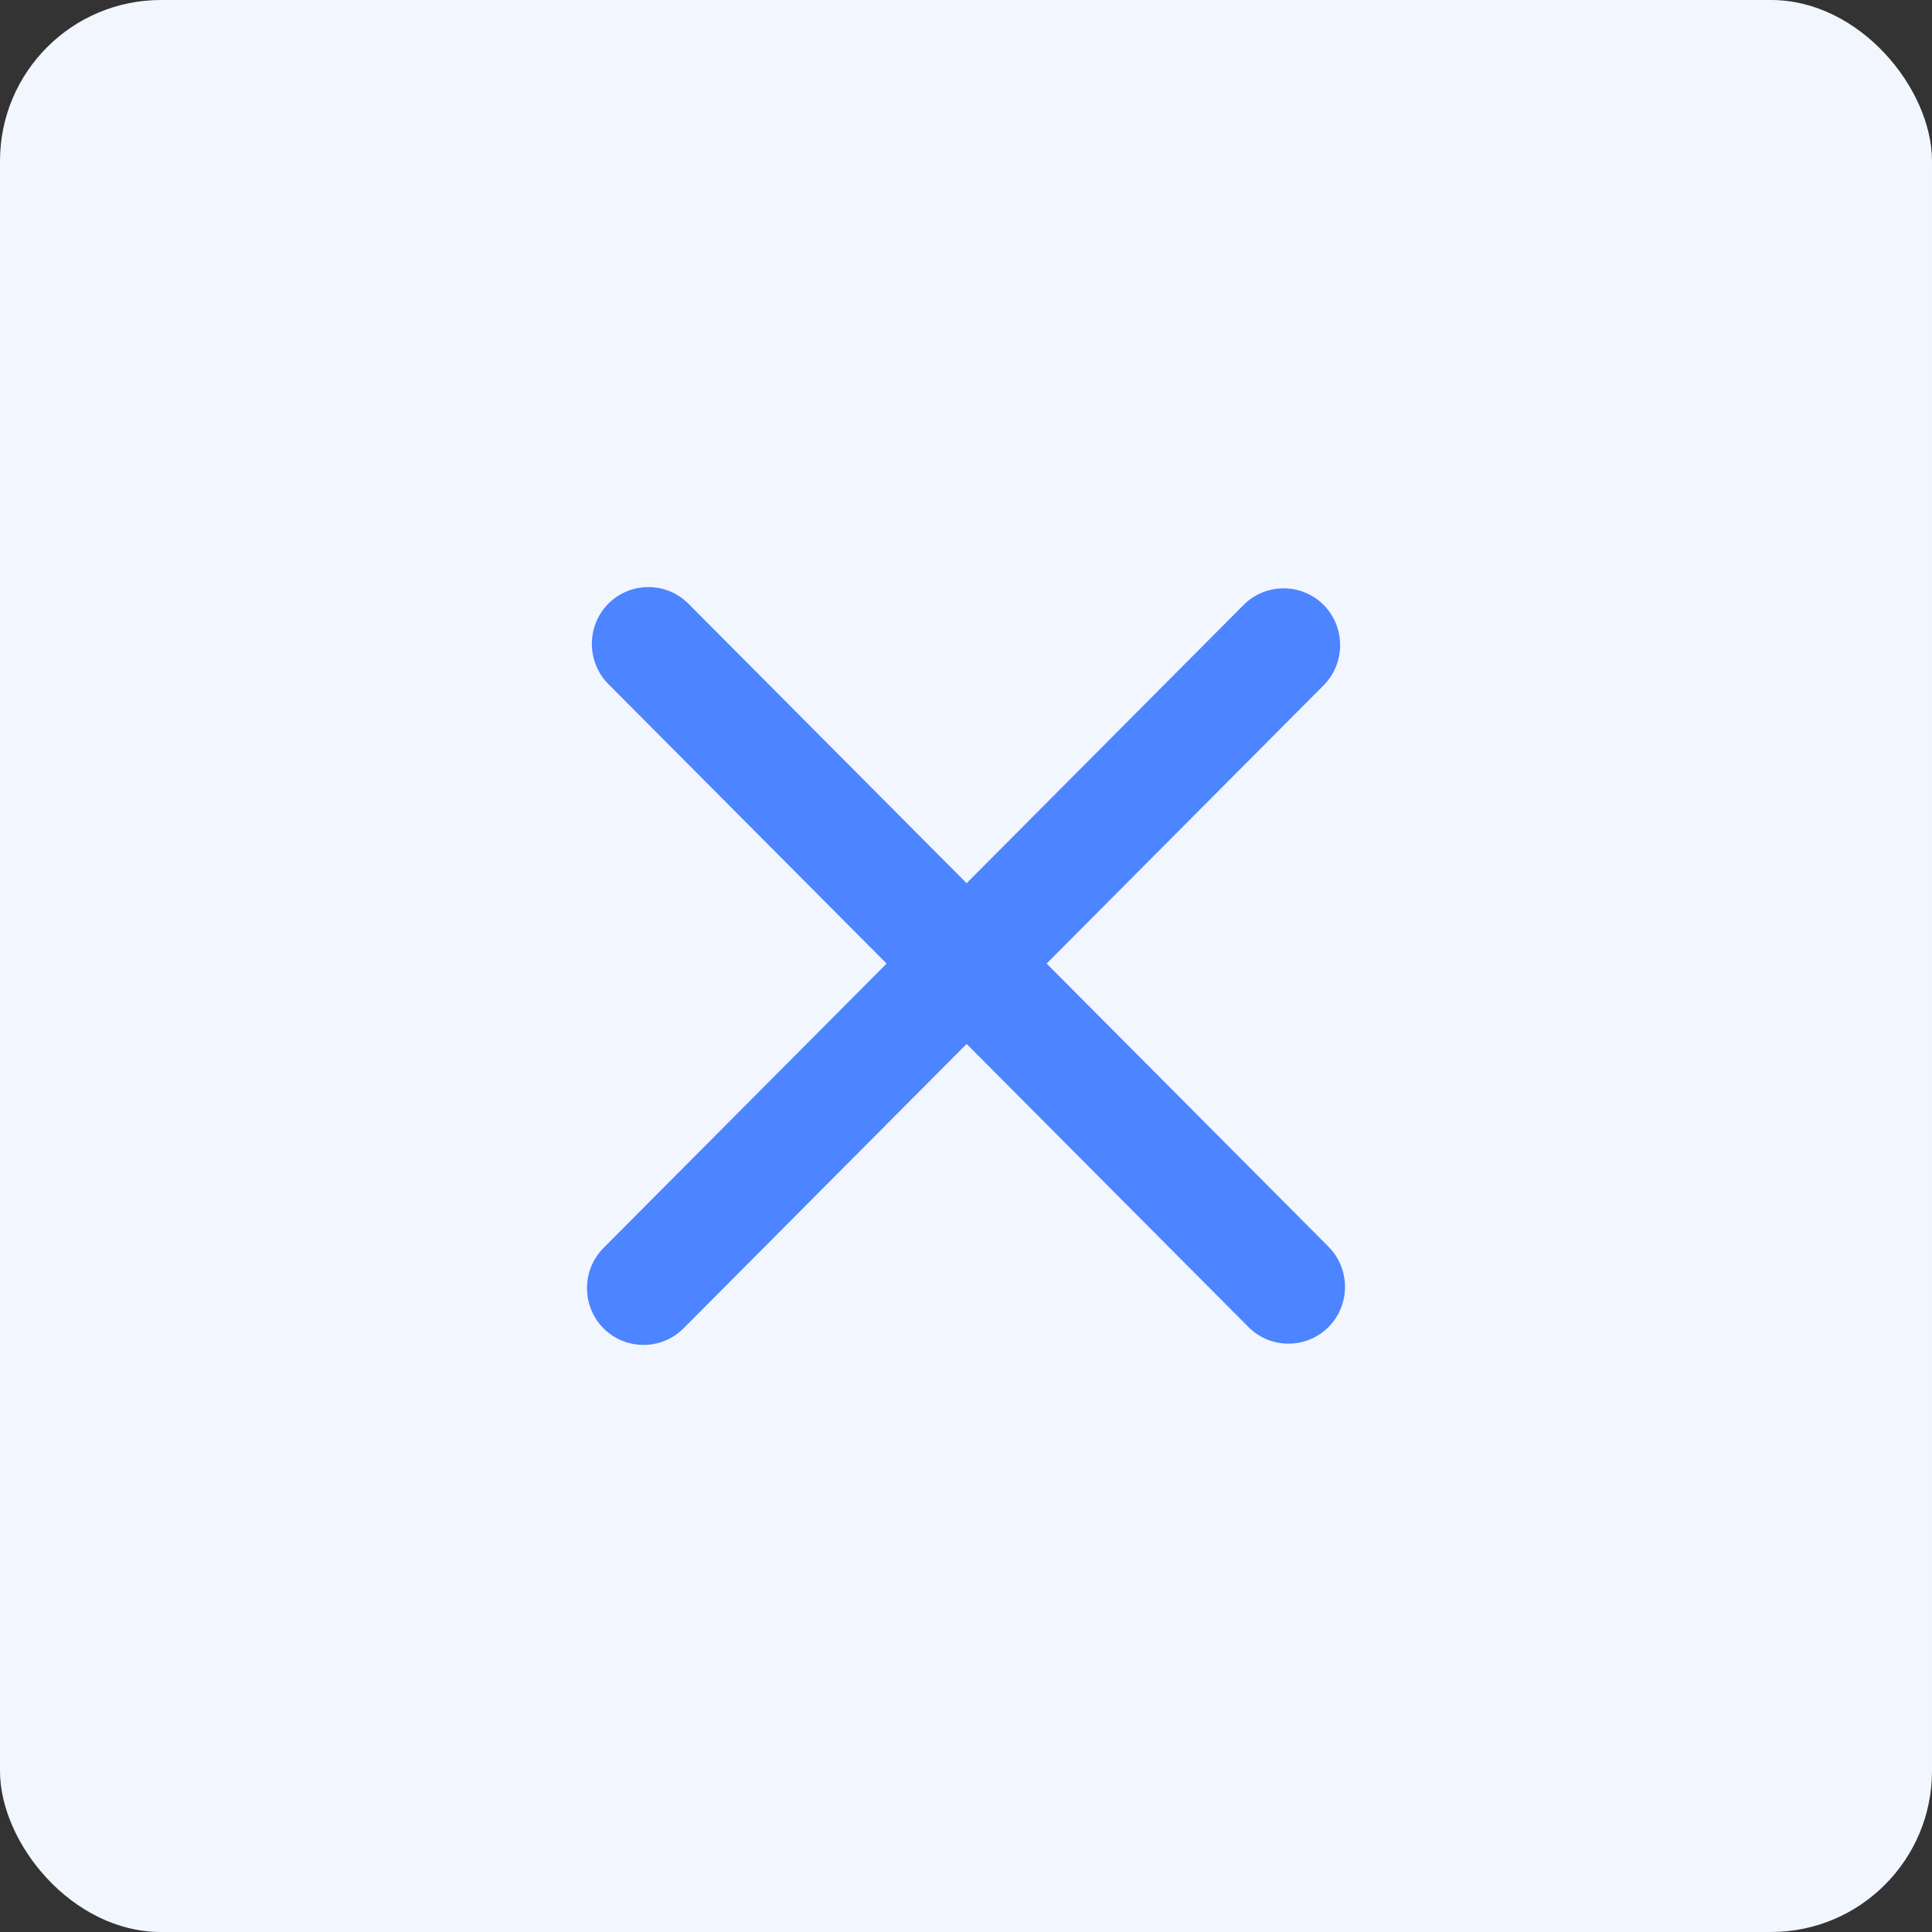
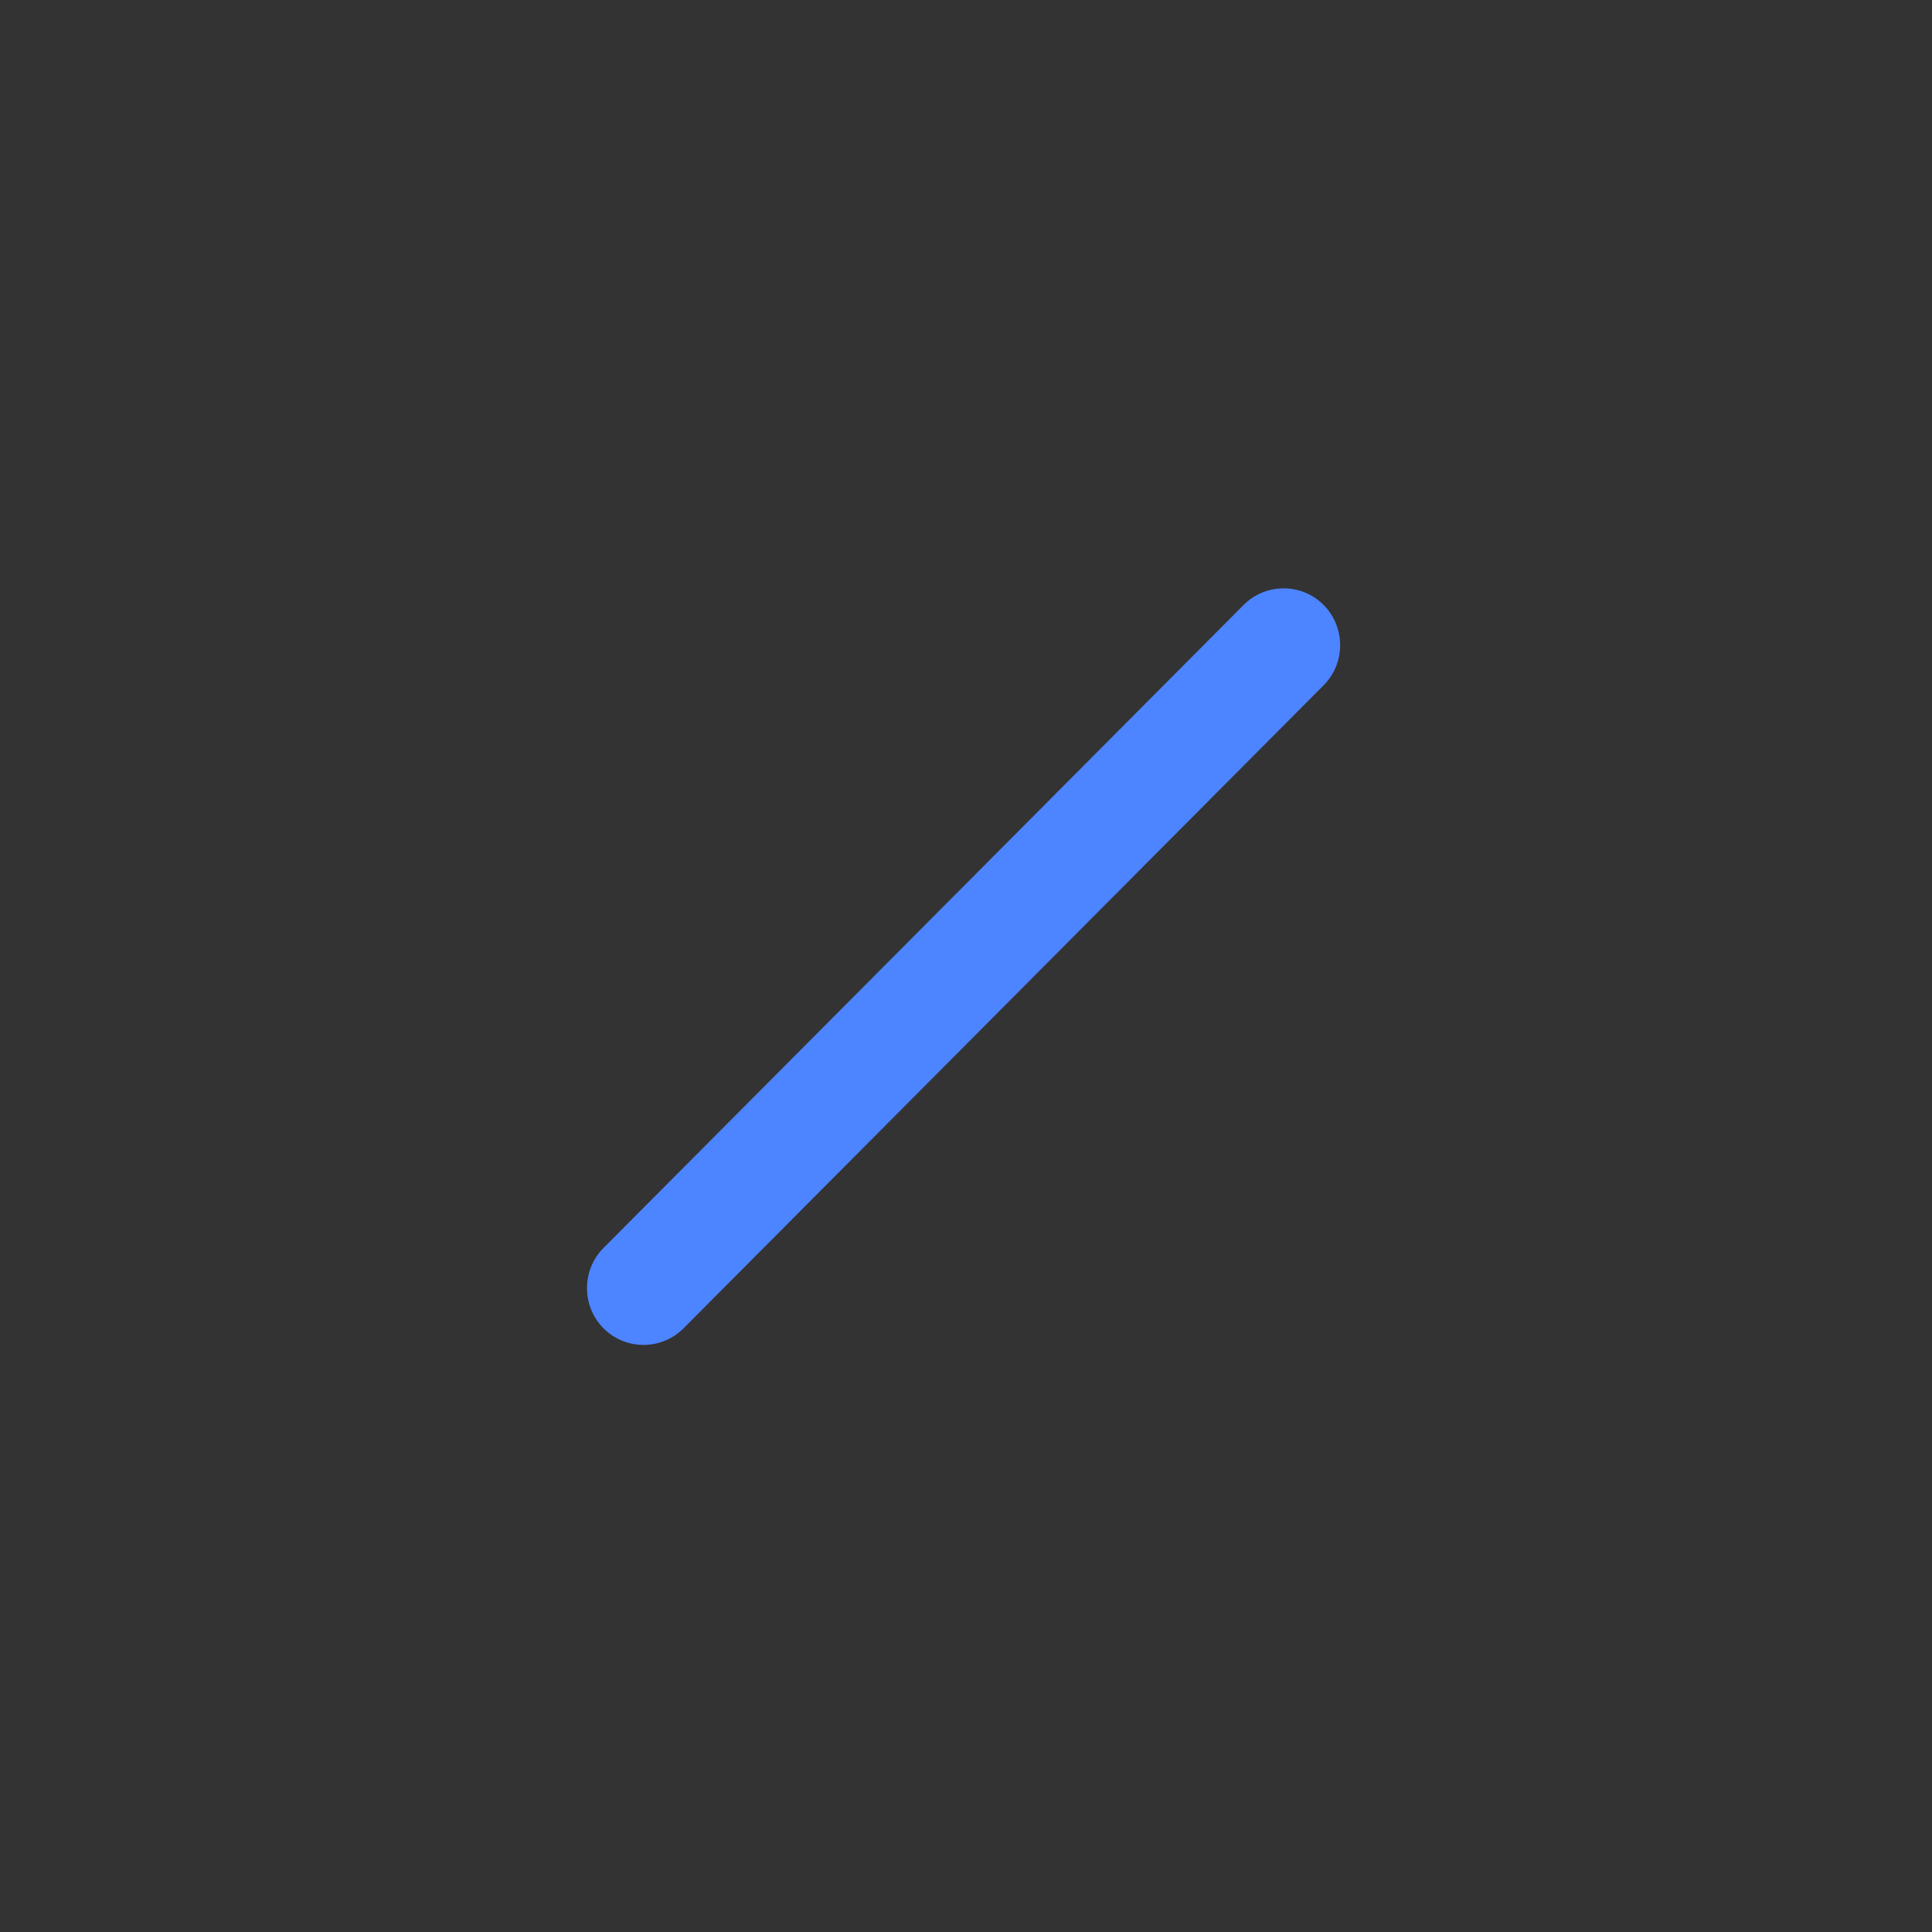
<svg xmlns="http://www.w3.org/2000/svg" width="48" height="48" viewBox="0 0 48 48" fill="none">
  <rect x="0" y="0" width="48" height="48" fill="#333333" stroke="none" />
-   <rect y="-3.8147e-06" width="48" height="48" rx="4" fill="#F2F6FF" />
-   <path d="M15.114 14.998C14.568 15.548 14.568 16.446 15.114 16.995L31.018 32.97C31.564 33.52 32.459 33.52 33.006 32.97C33.553 32.421 33.553 31.523 33.006 30.974L17.102 14.998C16.556 14.449 15.661 14.449 15.114 14.998Z" fill="#4D84FF" />
  <path d="M14.994 33.002C15.541 33.551 16.435 33.551 16.982 33.002L32.885 17.026C33.432 16.477 33.432 15.579 32.885 15.03C32.339 14.48 31.444 14.48 30.897 15.03L14.994 31.005C14.447 31.554 14.447 32.452 14.994 33.002Z" fill="#4D84FF" />
</svg>